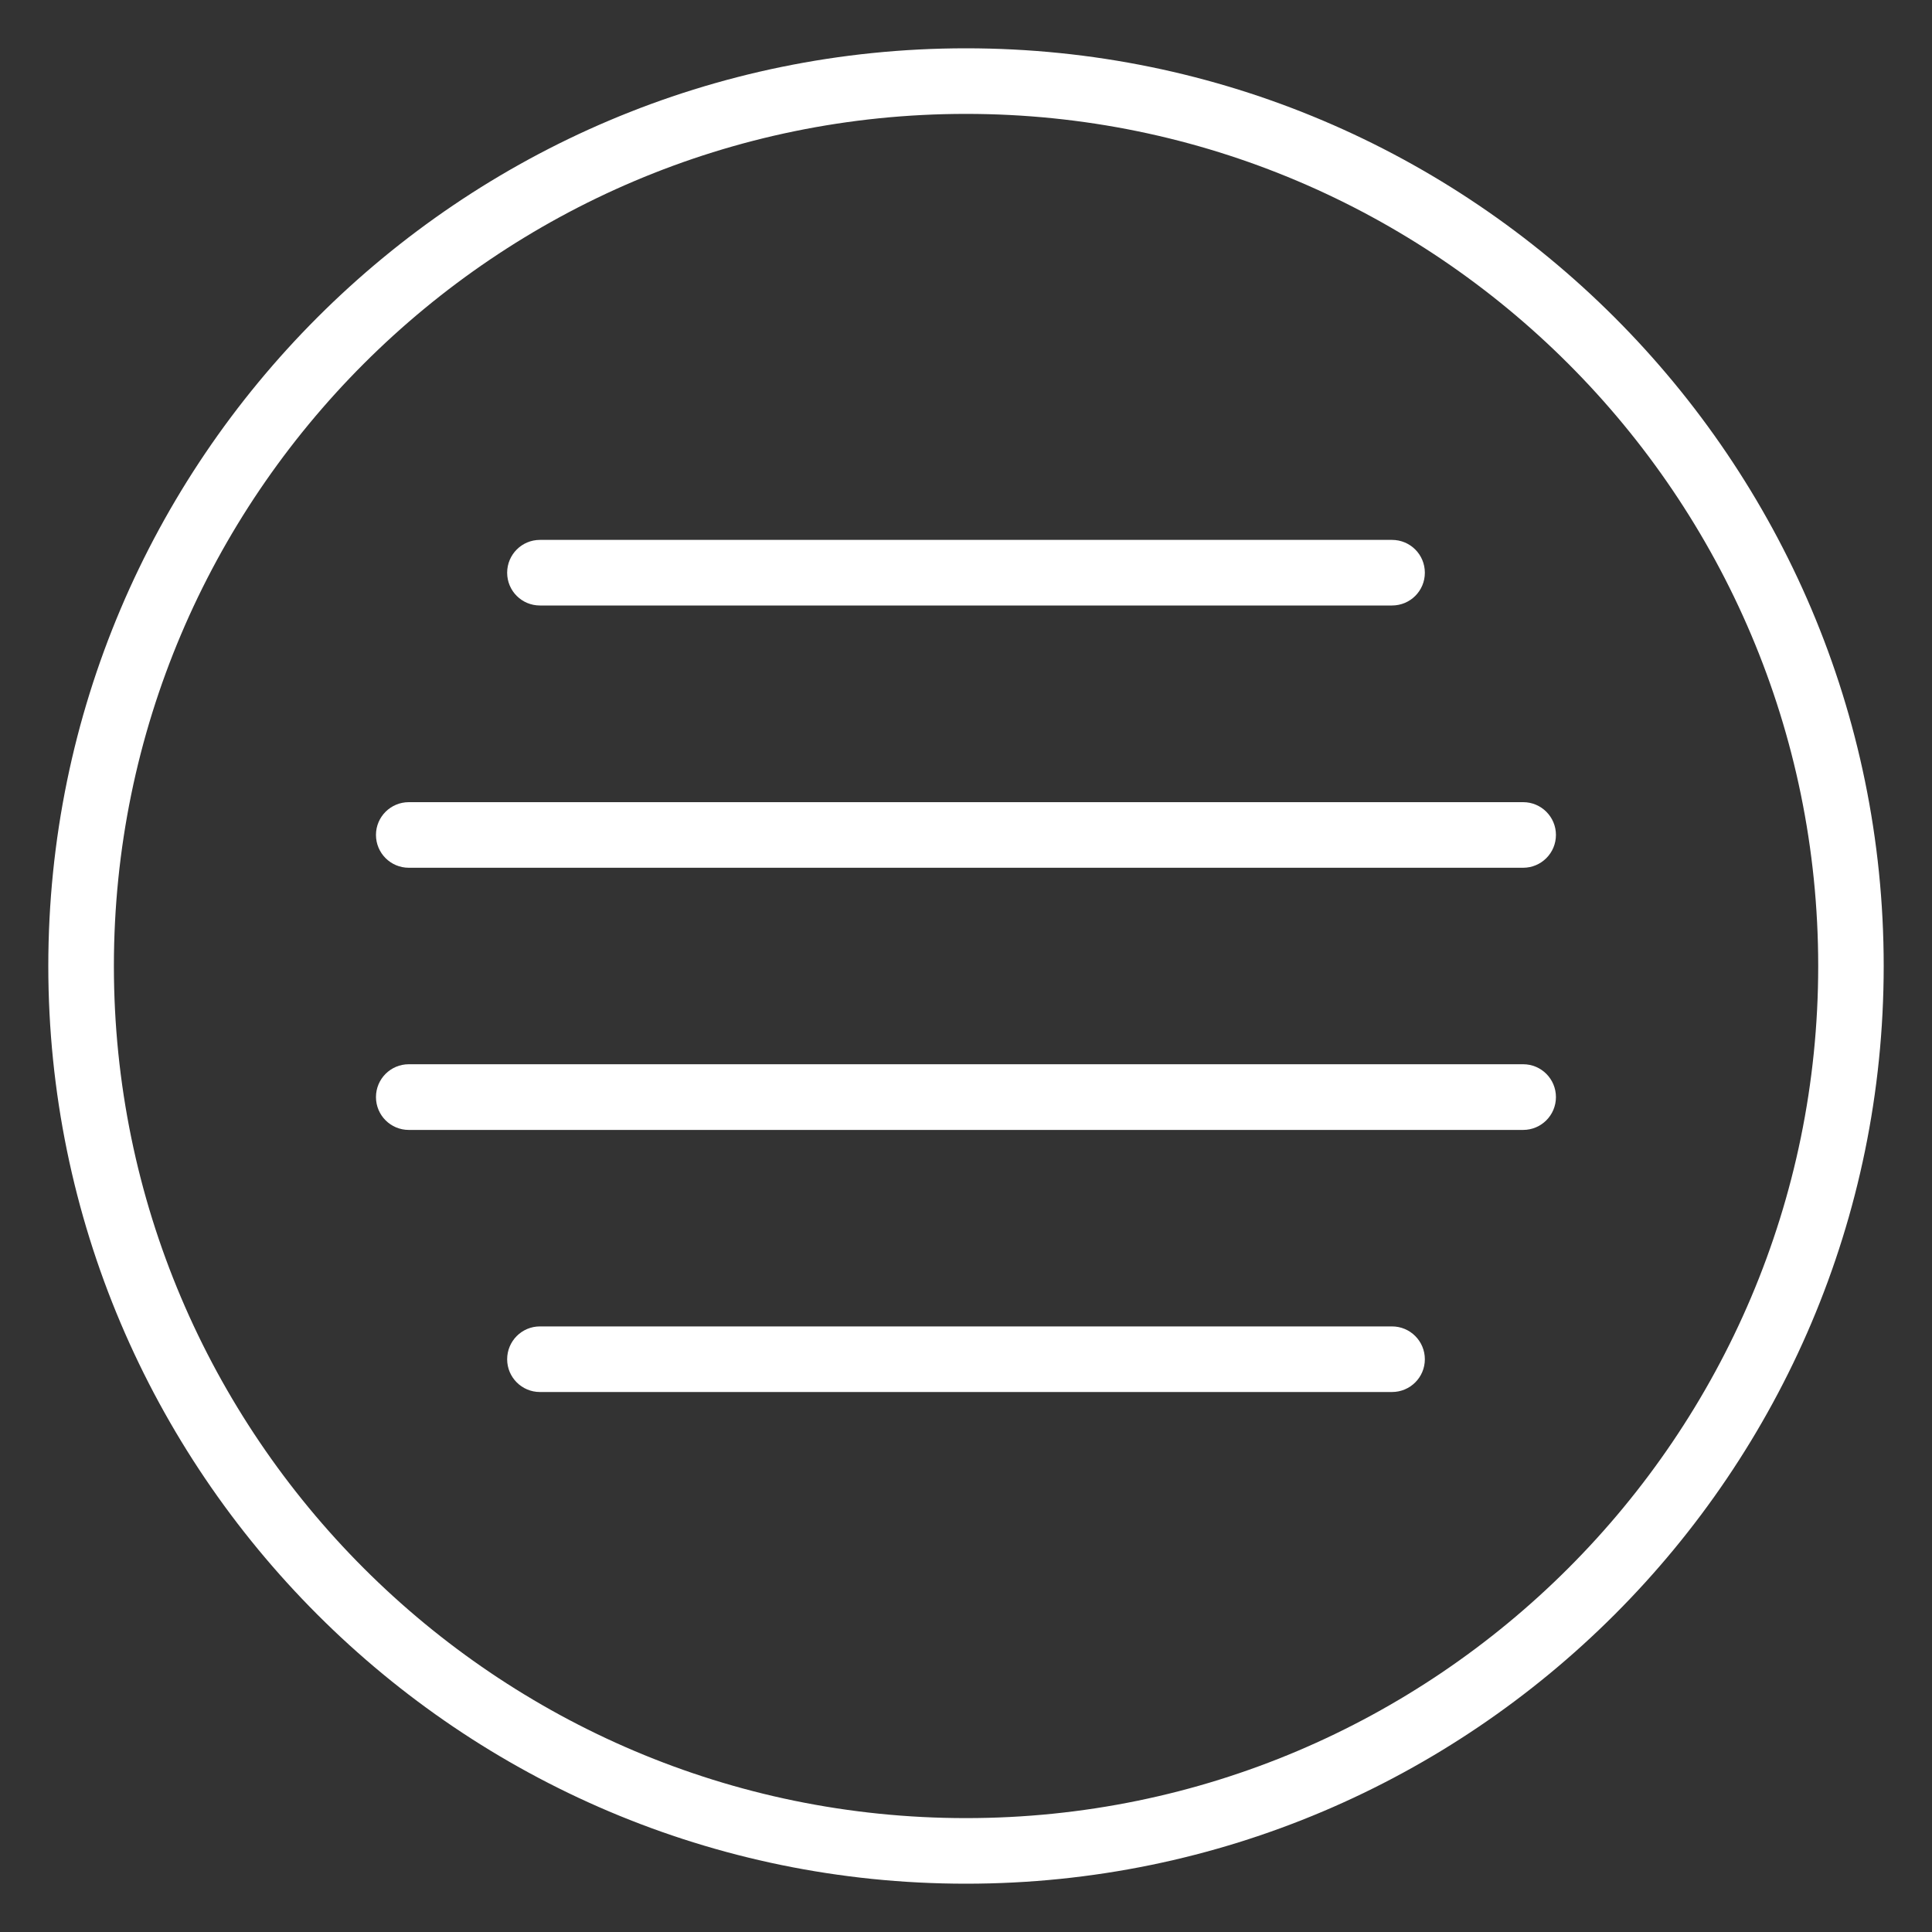
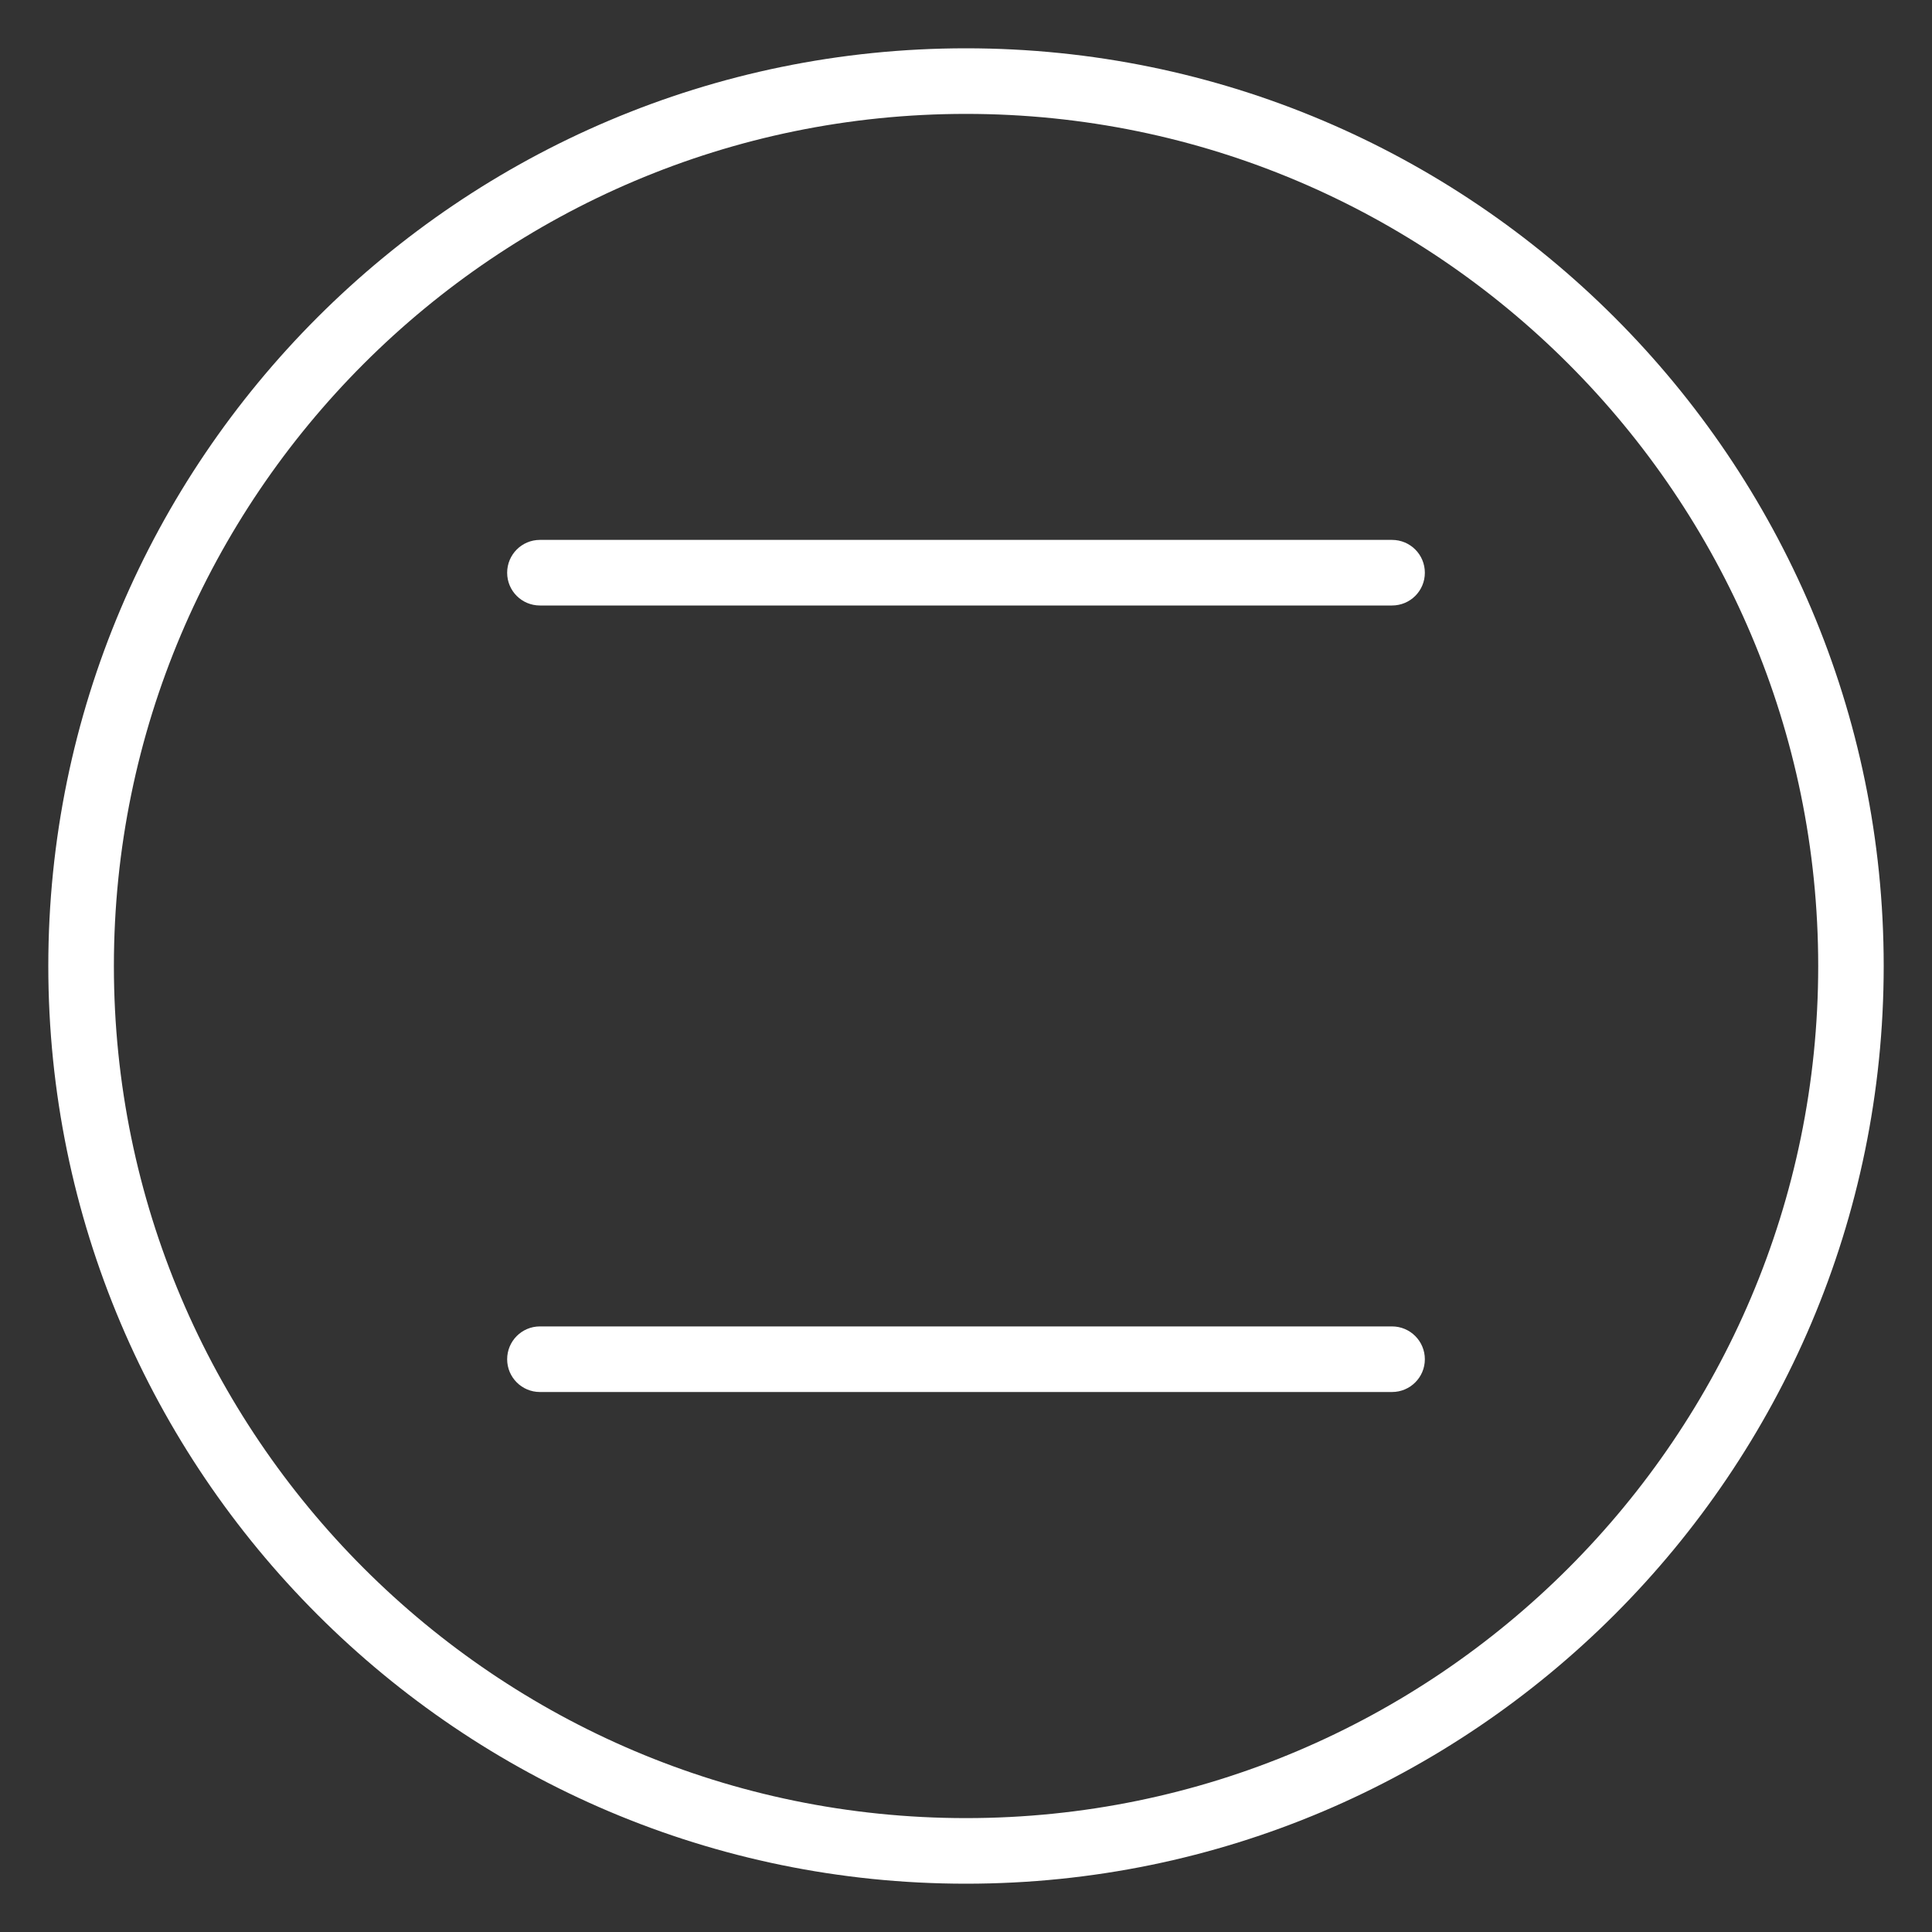
<svg xmlns="http://www.w3.org/2000/svg" version="1.1" id="Layer_1" x="0px" y="0px" width="20px" height="20px" viewBox="0 0 20 20" enable-background="new 0 0 20 20" xml:space="preserve">
  <rect x="0" y="0" width="20" height="20" fill="#333333" stroke="none" />
  <g>
    <path fill="#FFFFFF" d="M10,0.5c-5.238,0-9.5,4.262-9.5,9.5s4.262,9.5,9.5,9.5c5.238,0,9.5-4.262,9.5-9.5S15.238,0.5,10,0.5z    M10,18.821c-4.864,0-8.821-3.958-8.821-8.821c0-4.864,3.957-8.821,8.821-8.821S18.822,5.136,18.822,10   C18.822,14.863,14.864,18.821,10,18.821z" />
    <path fill="#FFFFFF" d="M5.589,6.268h8.821c0.188,0,0.34-0.151,0.34-0.339s-0.151-0.34-0.34-0.34H5.589   c-0.187,0-0.339,0.152-0.339,0.34S5.402,6.268,5.589,6.268z" />
-     <path fill="#FFFFFF" d="M15.768,11.017H4.232c-0.188,0-0.34,0.152-0.34,0.34s0.152,0.34,0.34,0.34h11.535   c0.188,0,0.34-0.152,0.34-0.34S15.955,11.017,15.768,11.017z" />
-     <path fill="#FFFFFF" d="M15.768,8.304H4.232c-0.188,0-0.34,0.152-0.34,0.339c0,0.188,0.152,0.34,0.34,0.34h11.535   c0.188,0,0.34-0.152,0.34-0.34C16.107,8.456,15.955,8.304,15.768,8.304z" />
    <path fill="#FFFFFF" d="M14.41,13.731H5.589c-0.187,0-0.339,0.152-0.339,0.34c0,0.187,0.152,0.339,0.339,0.339h8.821   c0.188,0,0.34-0.152,0.34-0.339C14.75,13.884,14.599,13.731,14.41,13.731z" />
  </g>
</svg>